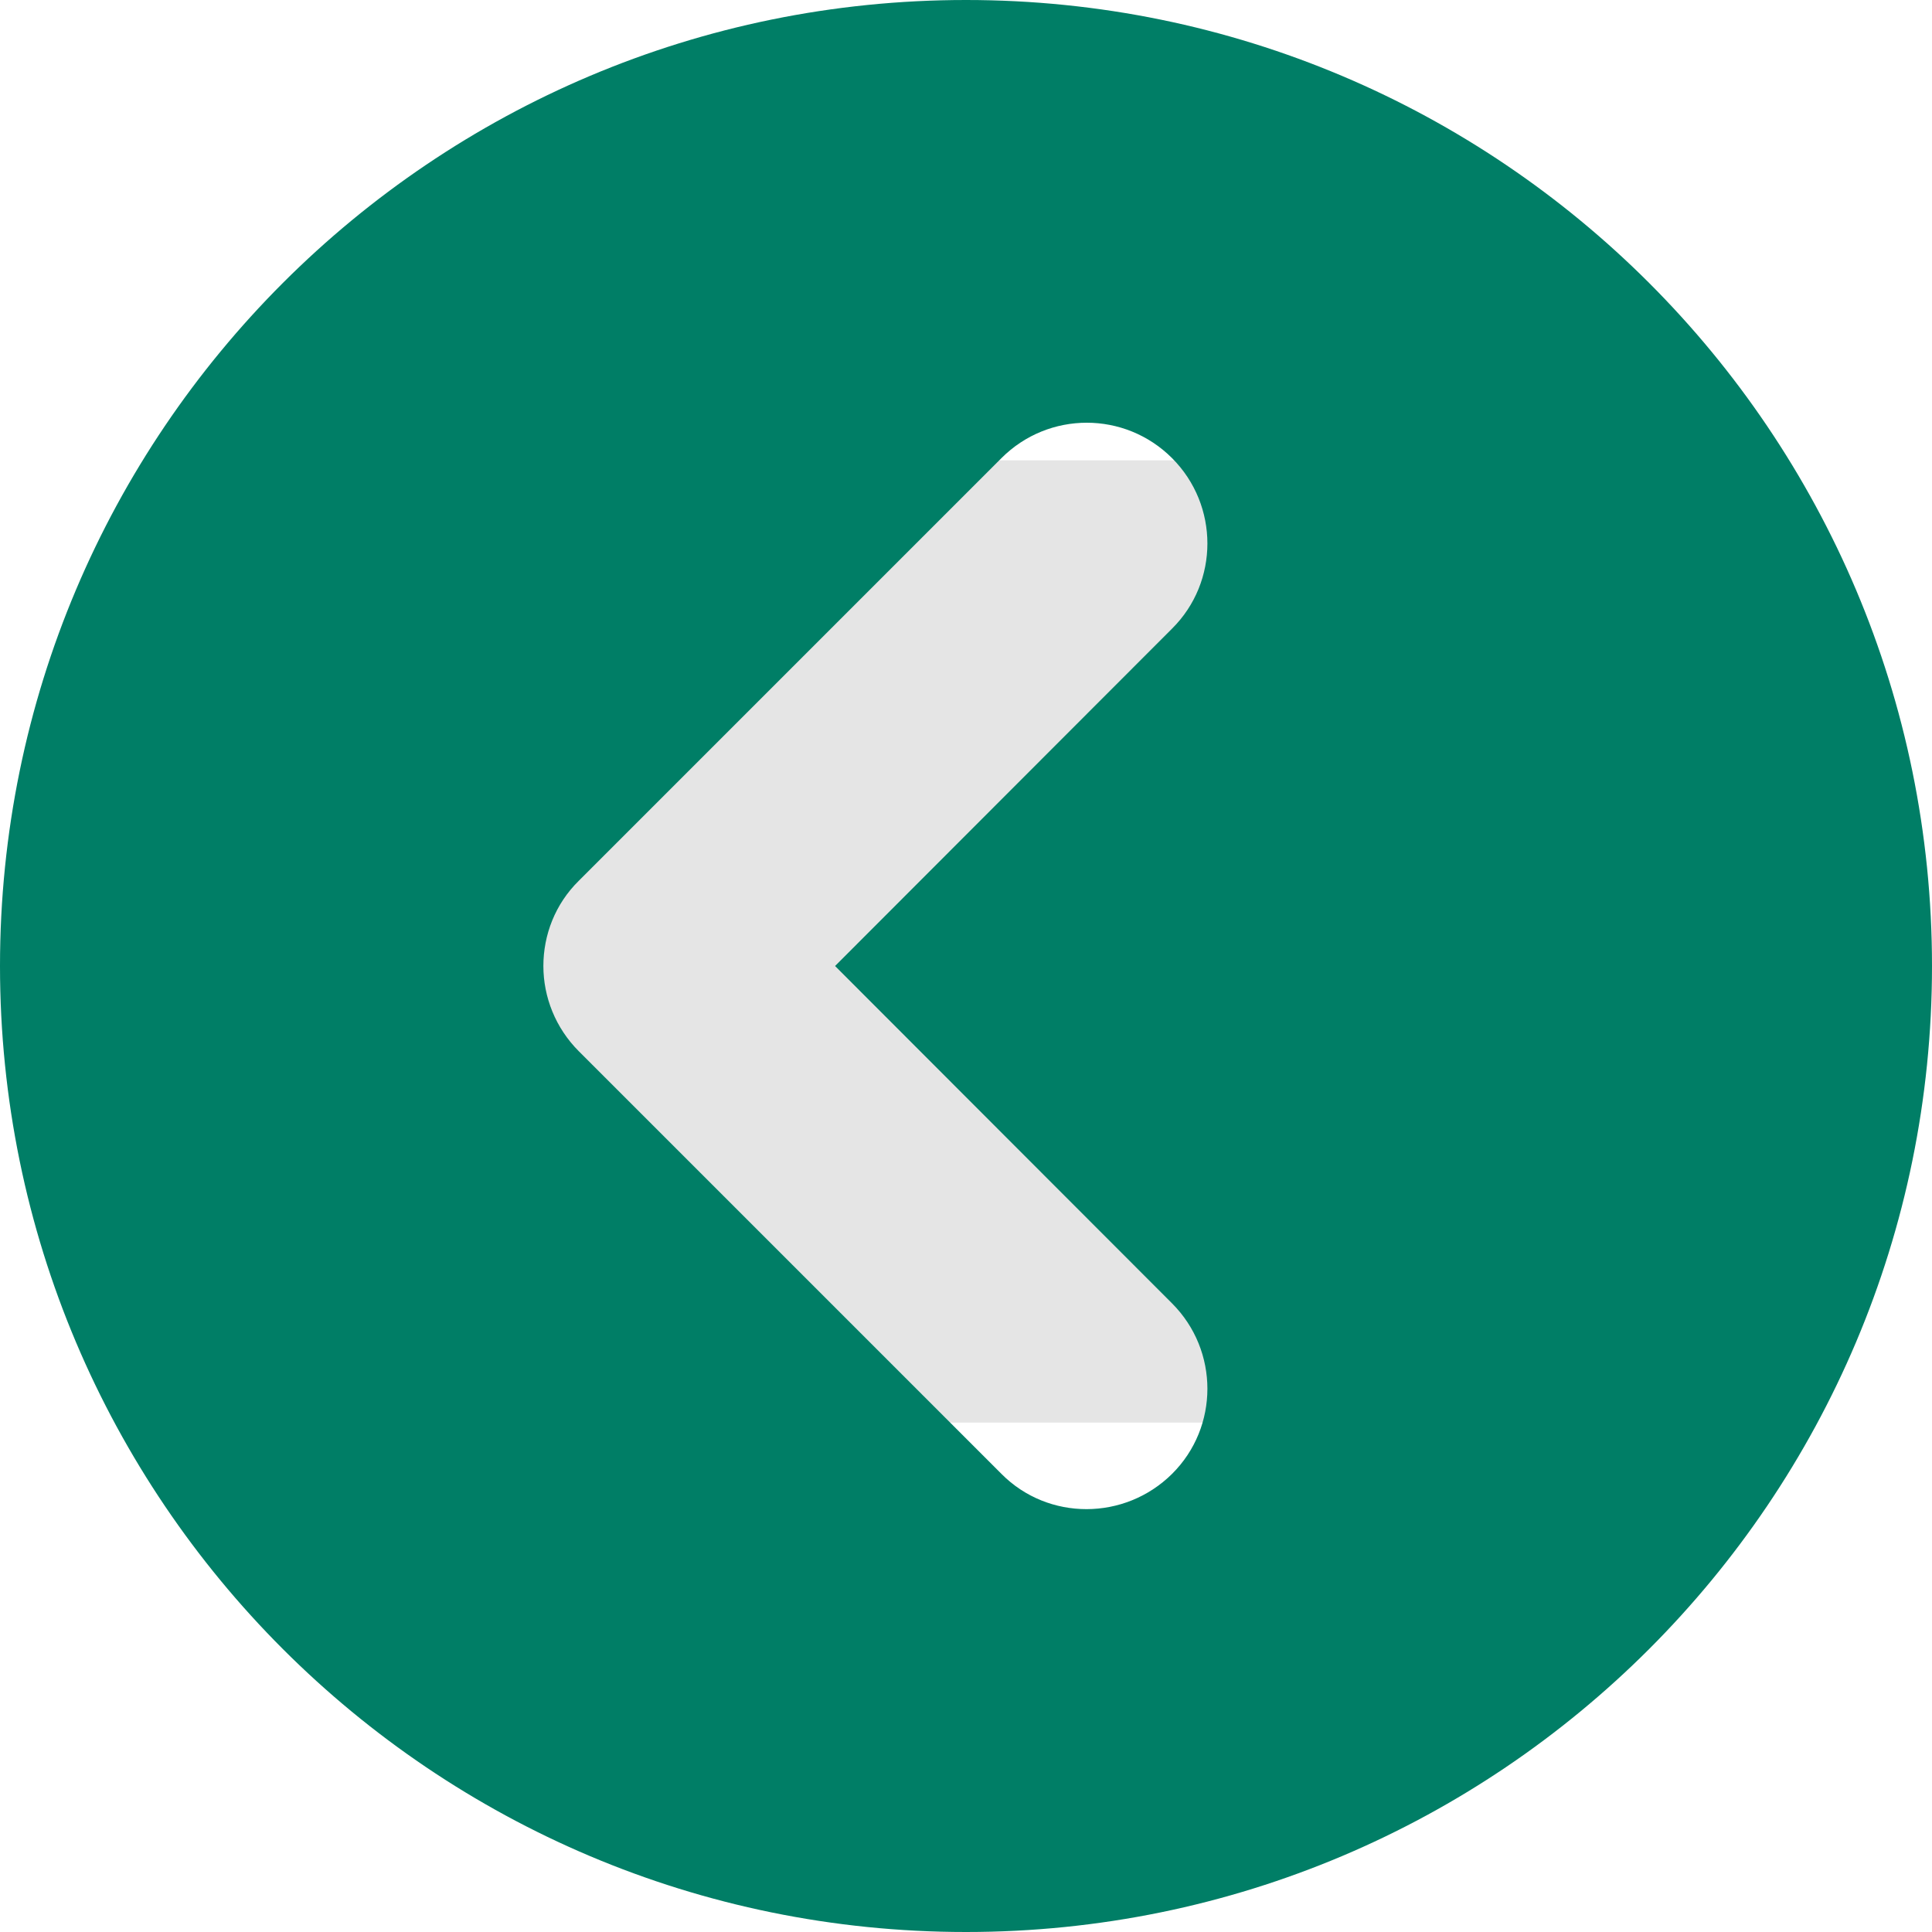
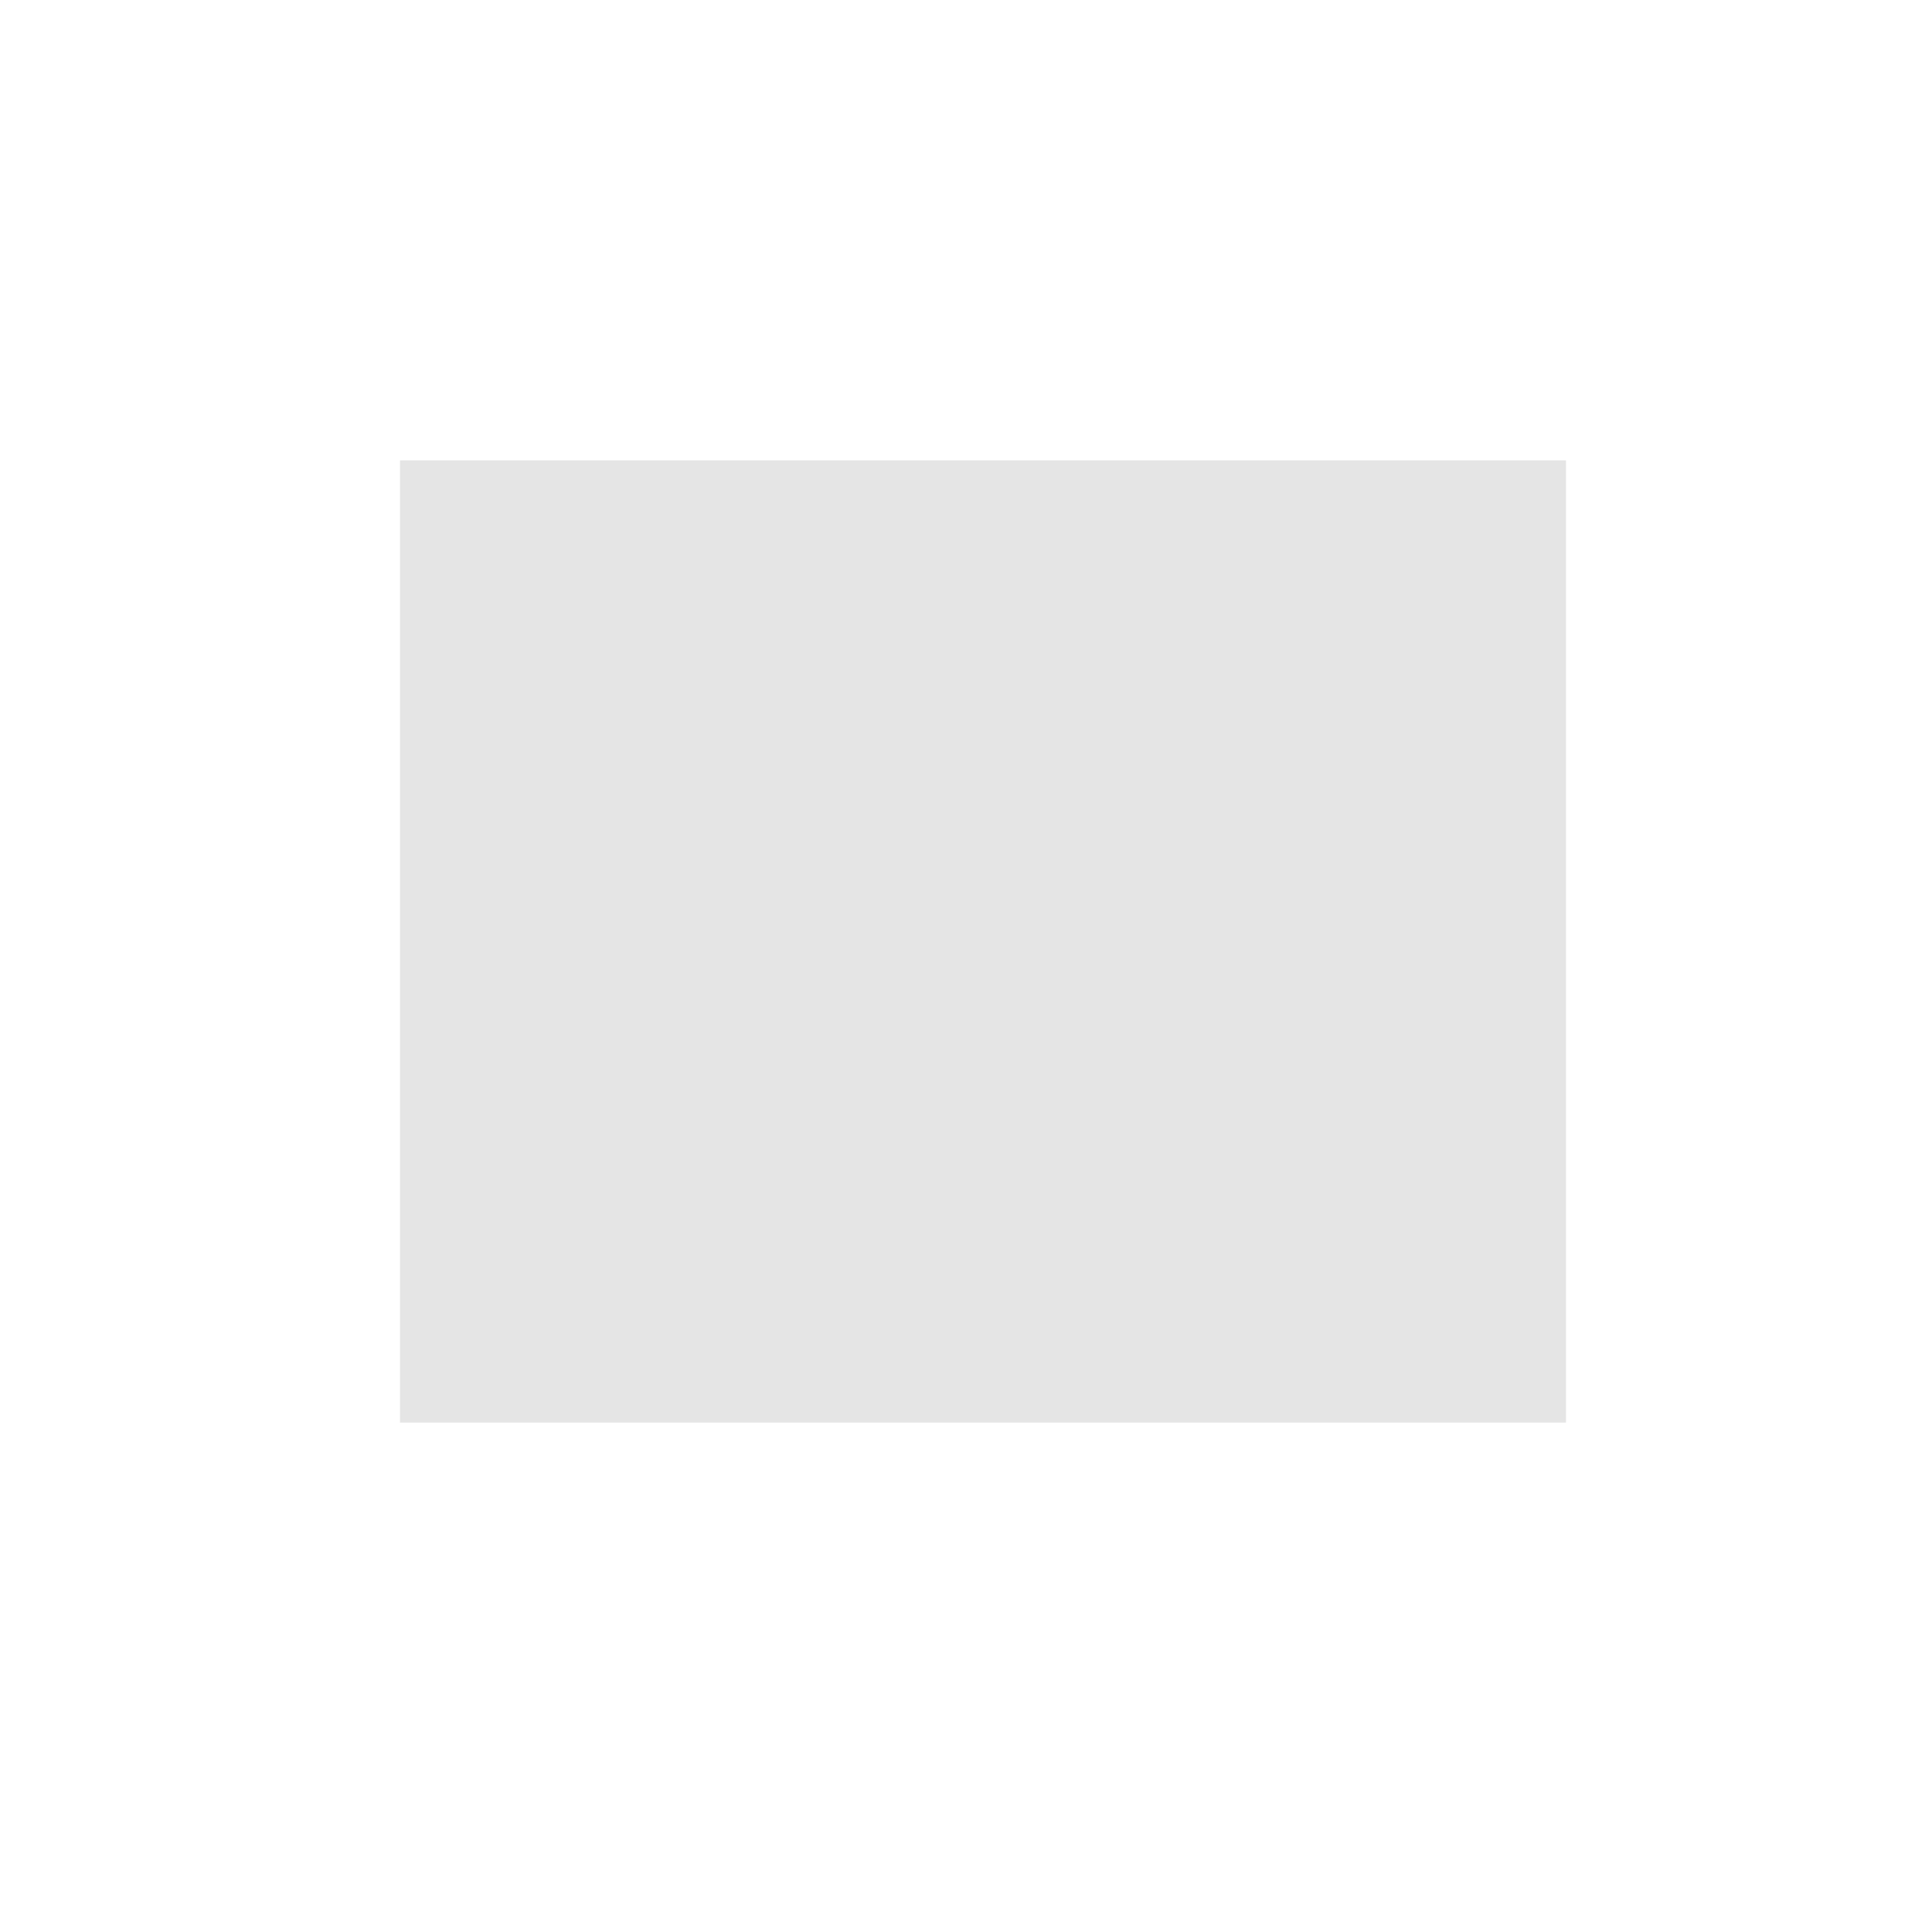
<svg xmlns="http://www.w3.org/2000/svg" version="1.1" id="Layer_1" x="0px" y="0px" viewBox="0 0 512 512" style="enable-background:new 0 0 512 512;" xml:space="preserve">
  <style type="text/css">
	.st0{fill:#E5E5E5;}
	.st1{fill:#007E66;}
</style>
  <rect x="106" y="122" class="st0" width="309" height="255" />
-   <path class="st1" d="M0,256c0,141.4,114.6,256,256,256s256-114.6,256-256S397.4,0,256,0S0,114.6,0,256z M310.6,121.4  c12.5,12.5,12.5,32.8,0,45.2L221.3,256l89.3,89.4c12.5,12.5,12.5,32.8,0,45.2s-32.8,12.5-45.2,0l-112-112  c-6.2-6.2-9.4-14.4-9.4-22.6c0-8.2,3.1-16.4,9.4-22.6l112-112C277.9,108.9,298.1,108.9,310.6,121.4z" />
</svg>